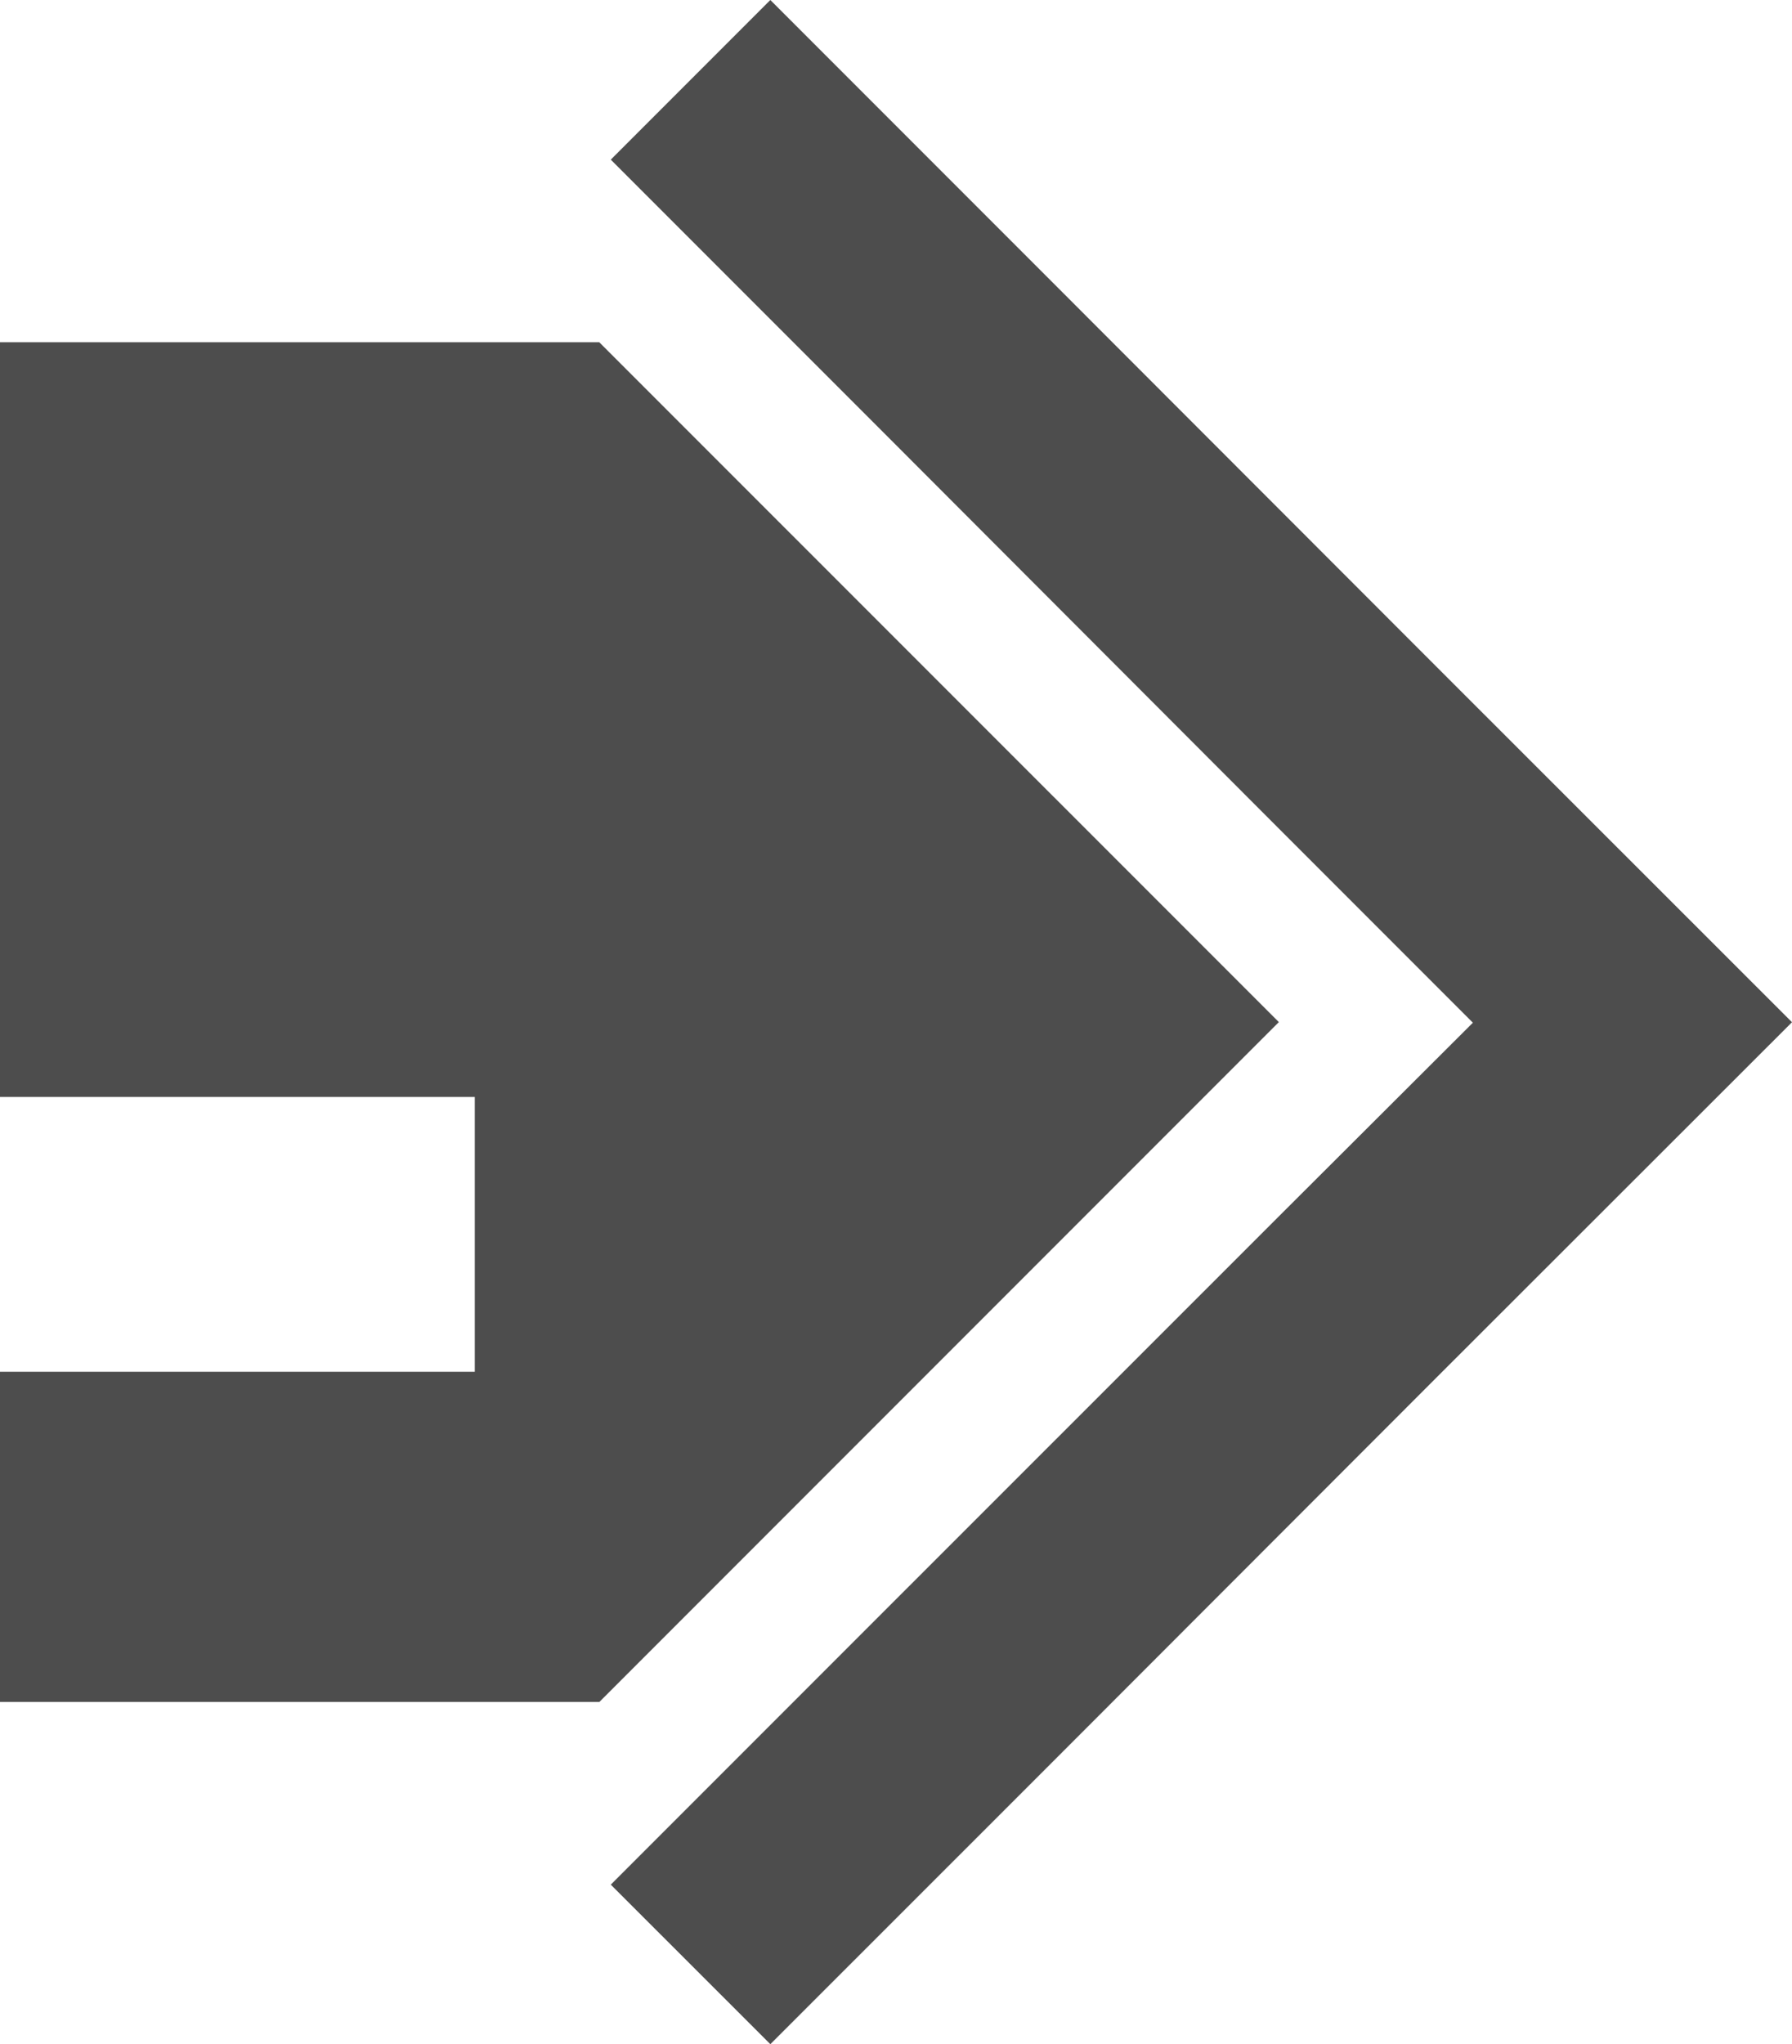
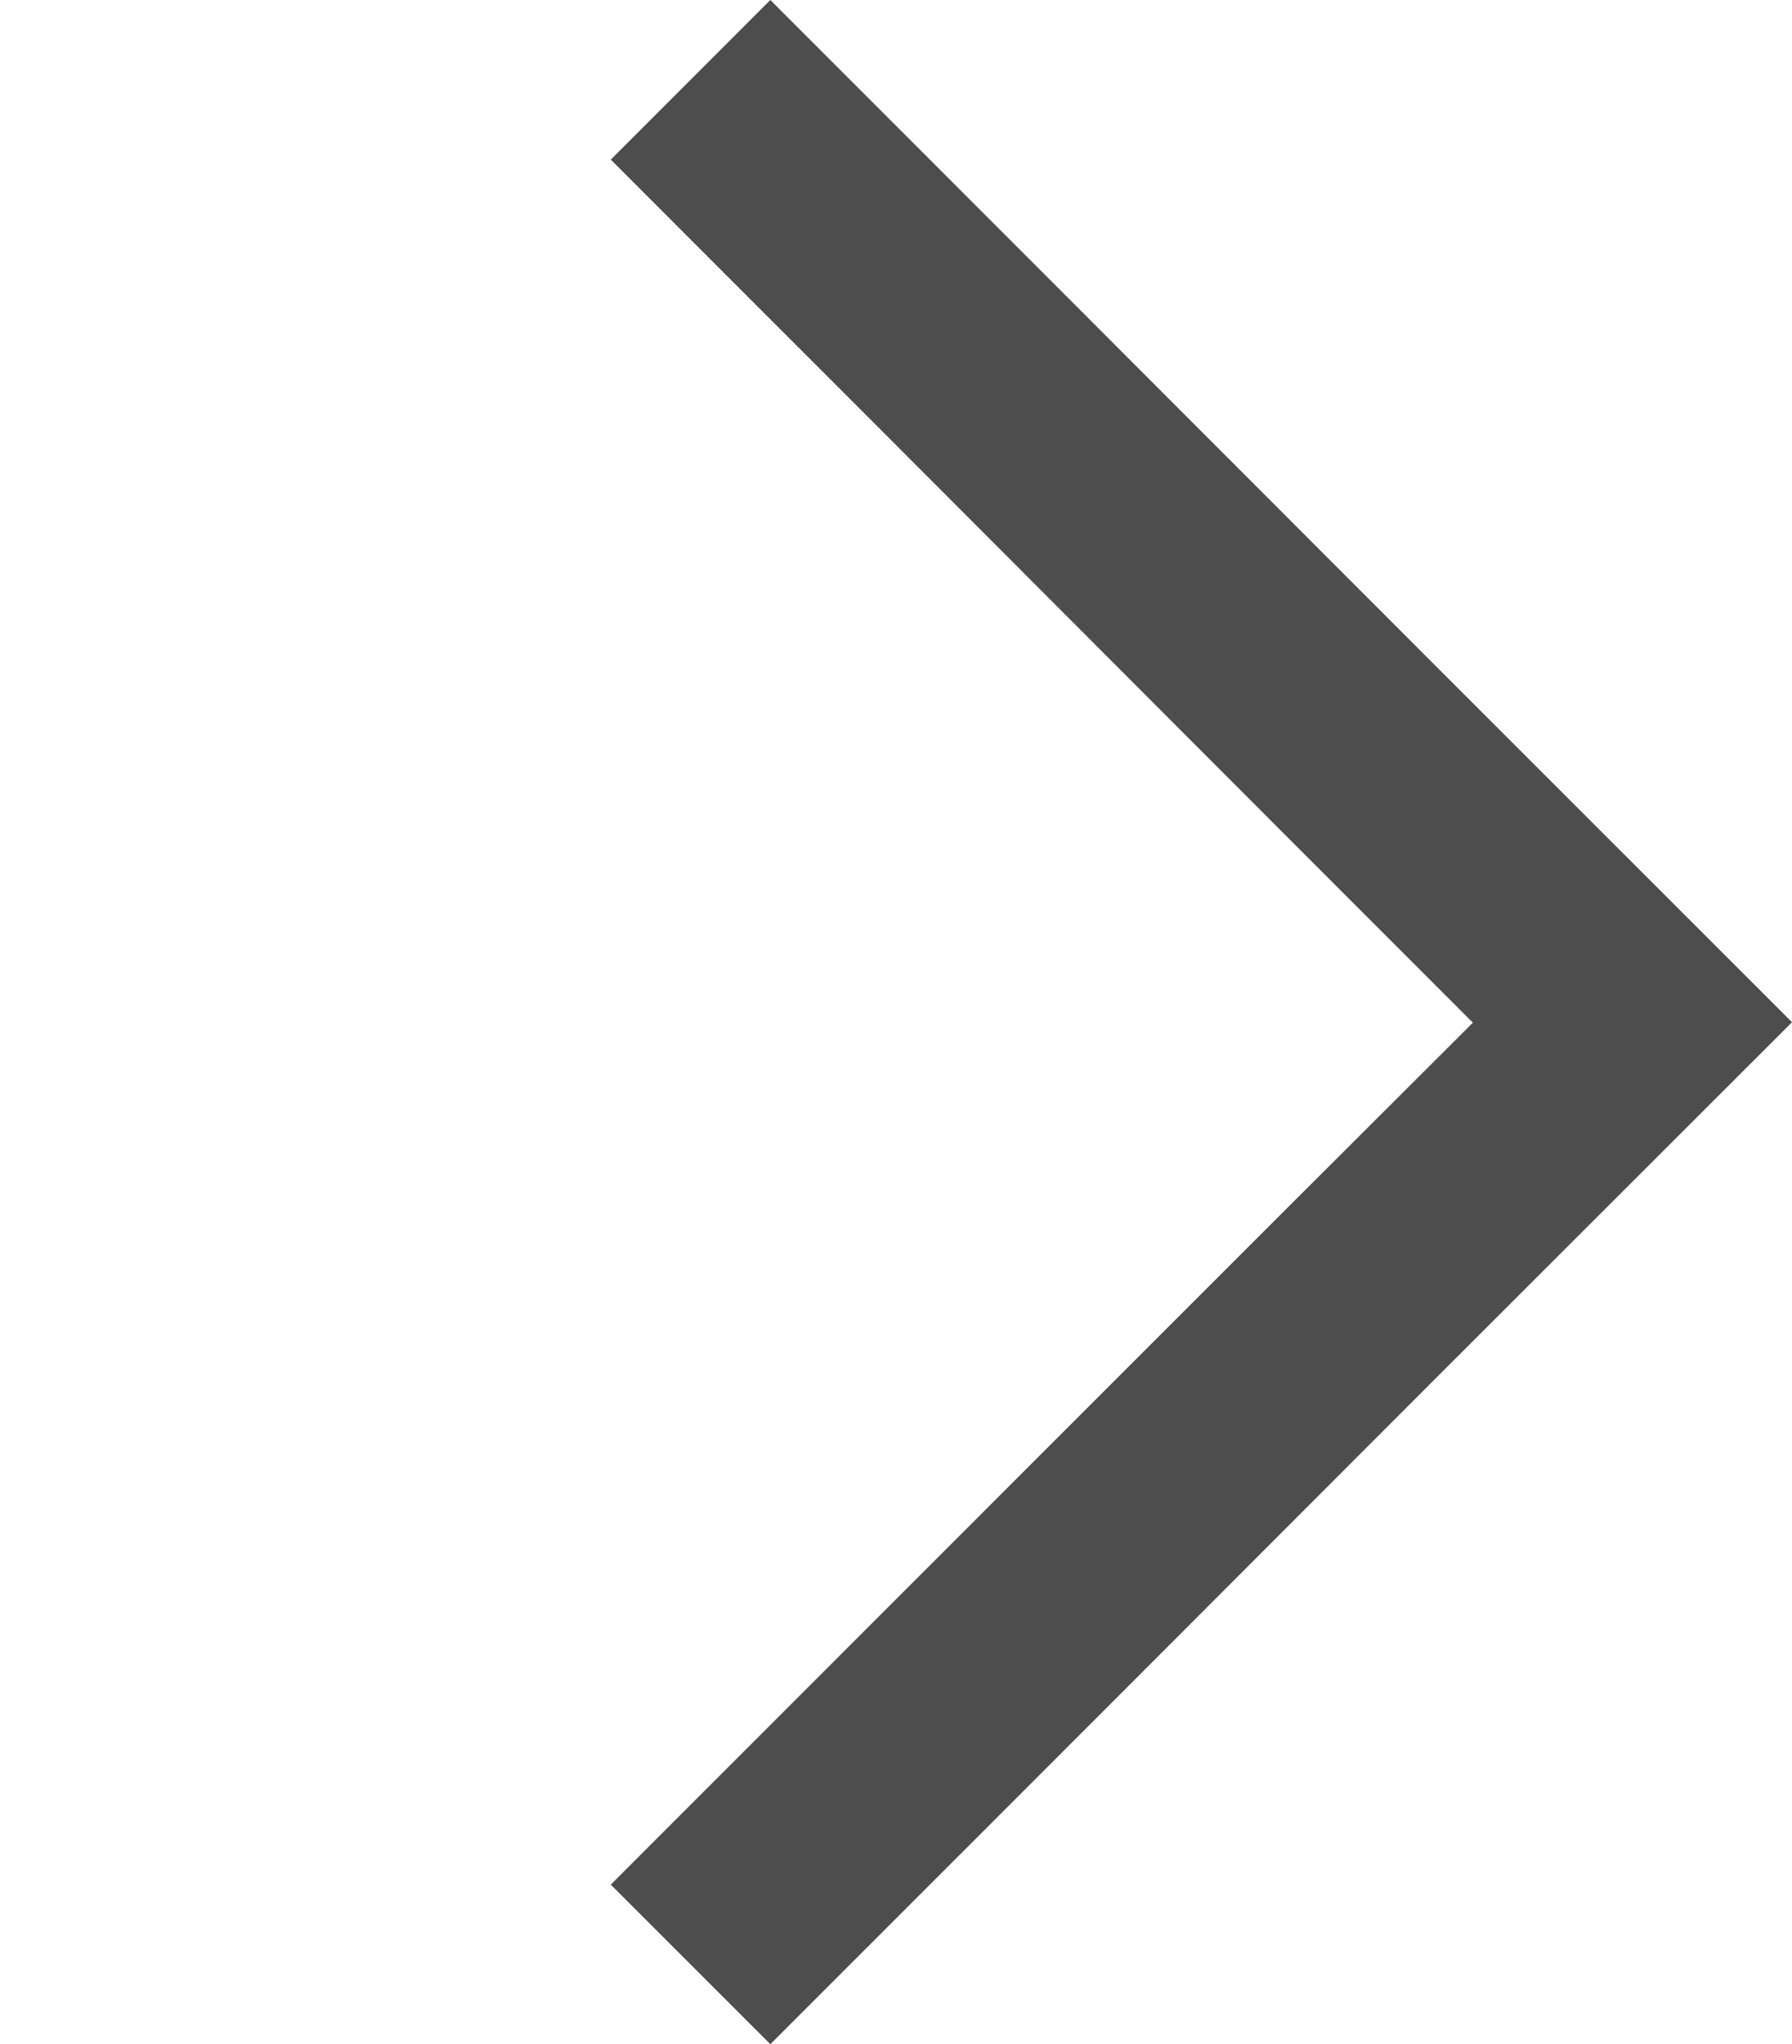
<svg xmlns="http://www.w3.org/2000/svg" width="14.297" height="16.301" viewBox="0 0 14.297 16.301">
  <g id="家の無料アイコン" transform="translate(45.766) rotate(90)" style="mix-blend-mode: multiply;isolation: isolate">
    <path id="パス_204840" data-name="パス 204840" d="M14.089,37.408,10.979,34.3,8.151,31.469,5.322,34.3,2.211,37.409,0,39.62l1.273,1.273,2.21-2.21L6.6,35.57l1.555-1.555L9.706,35.57l3.11,3.111,2.212,2.212L16.3,39.62Z" transform="translate(0 0)" fill="#4d4d4d" />
-     <path id="パス_204841" data-name="パス 204841" d="M85.719,165.485v4.781h6.018v-3.788h2.191v3.788h2.633v-4.782l-5.421-5.421Z" transform="translate(-82.99 -124.5)" fill="#4d4d4d" />
  </g>
</svg>